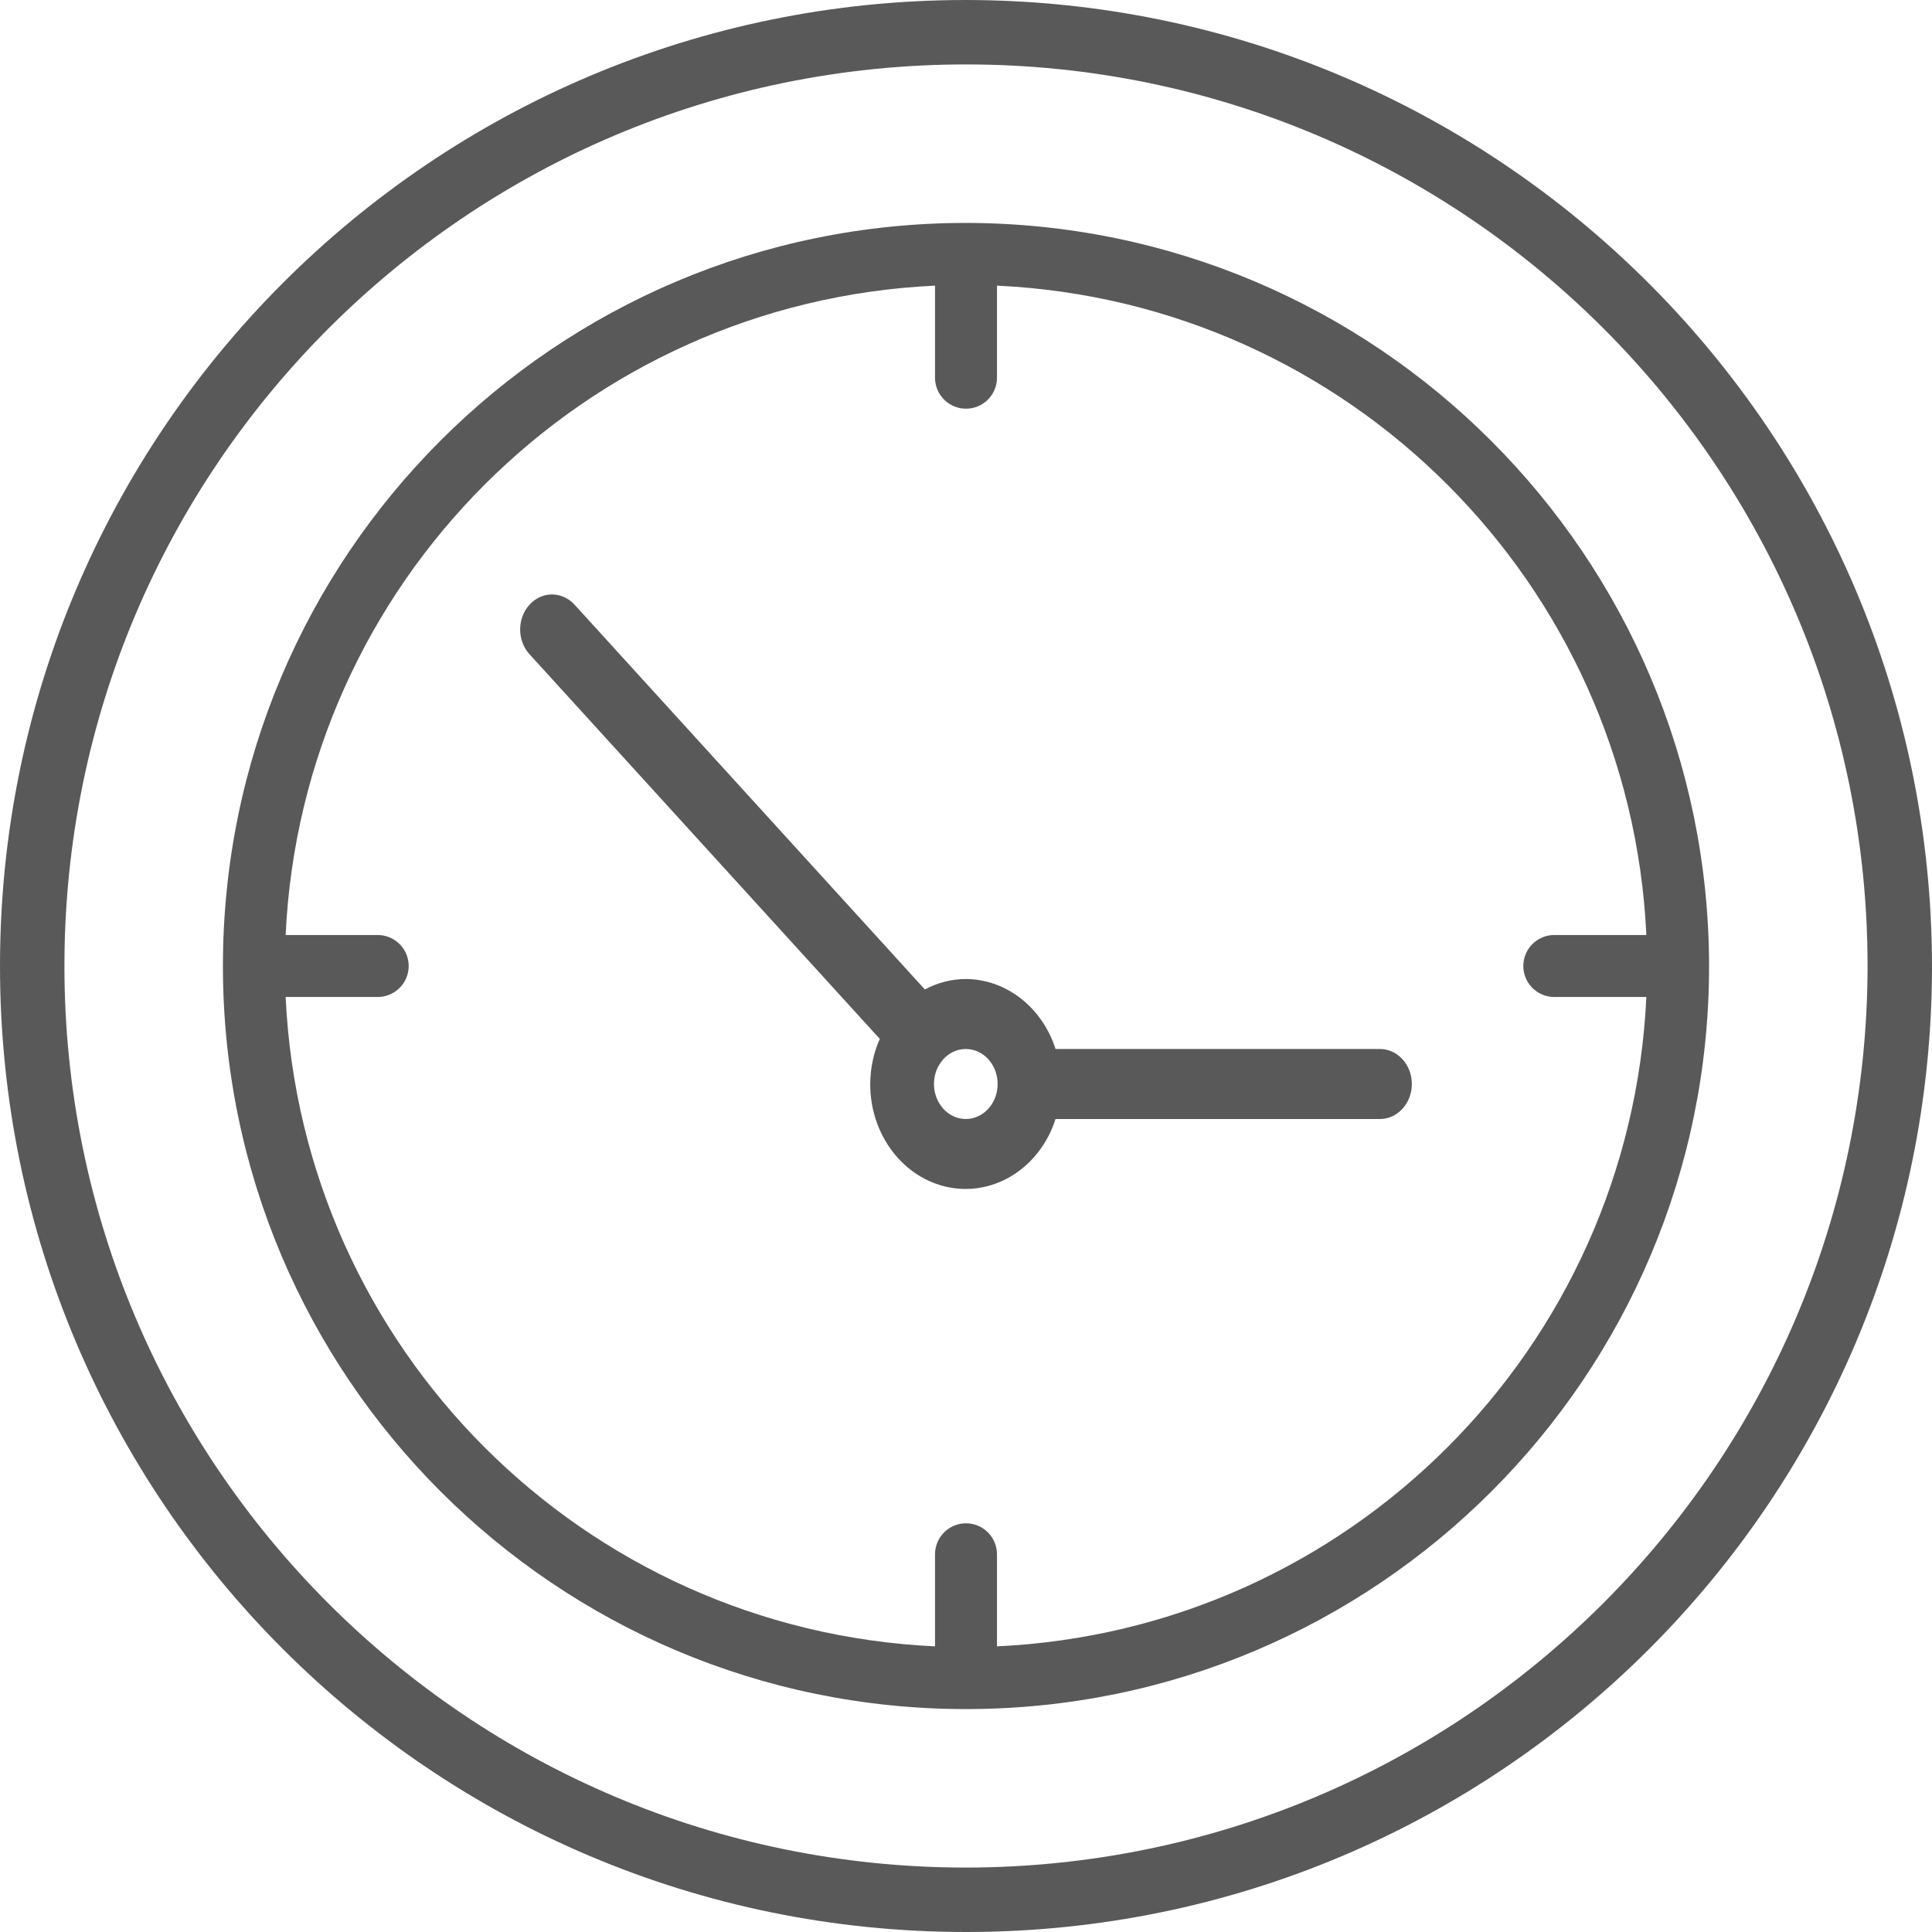
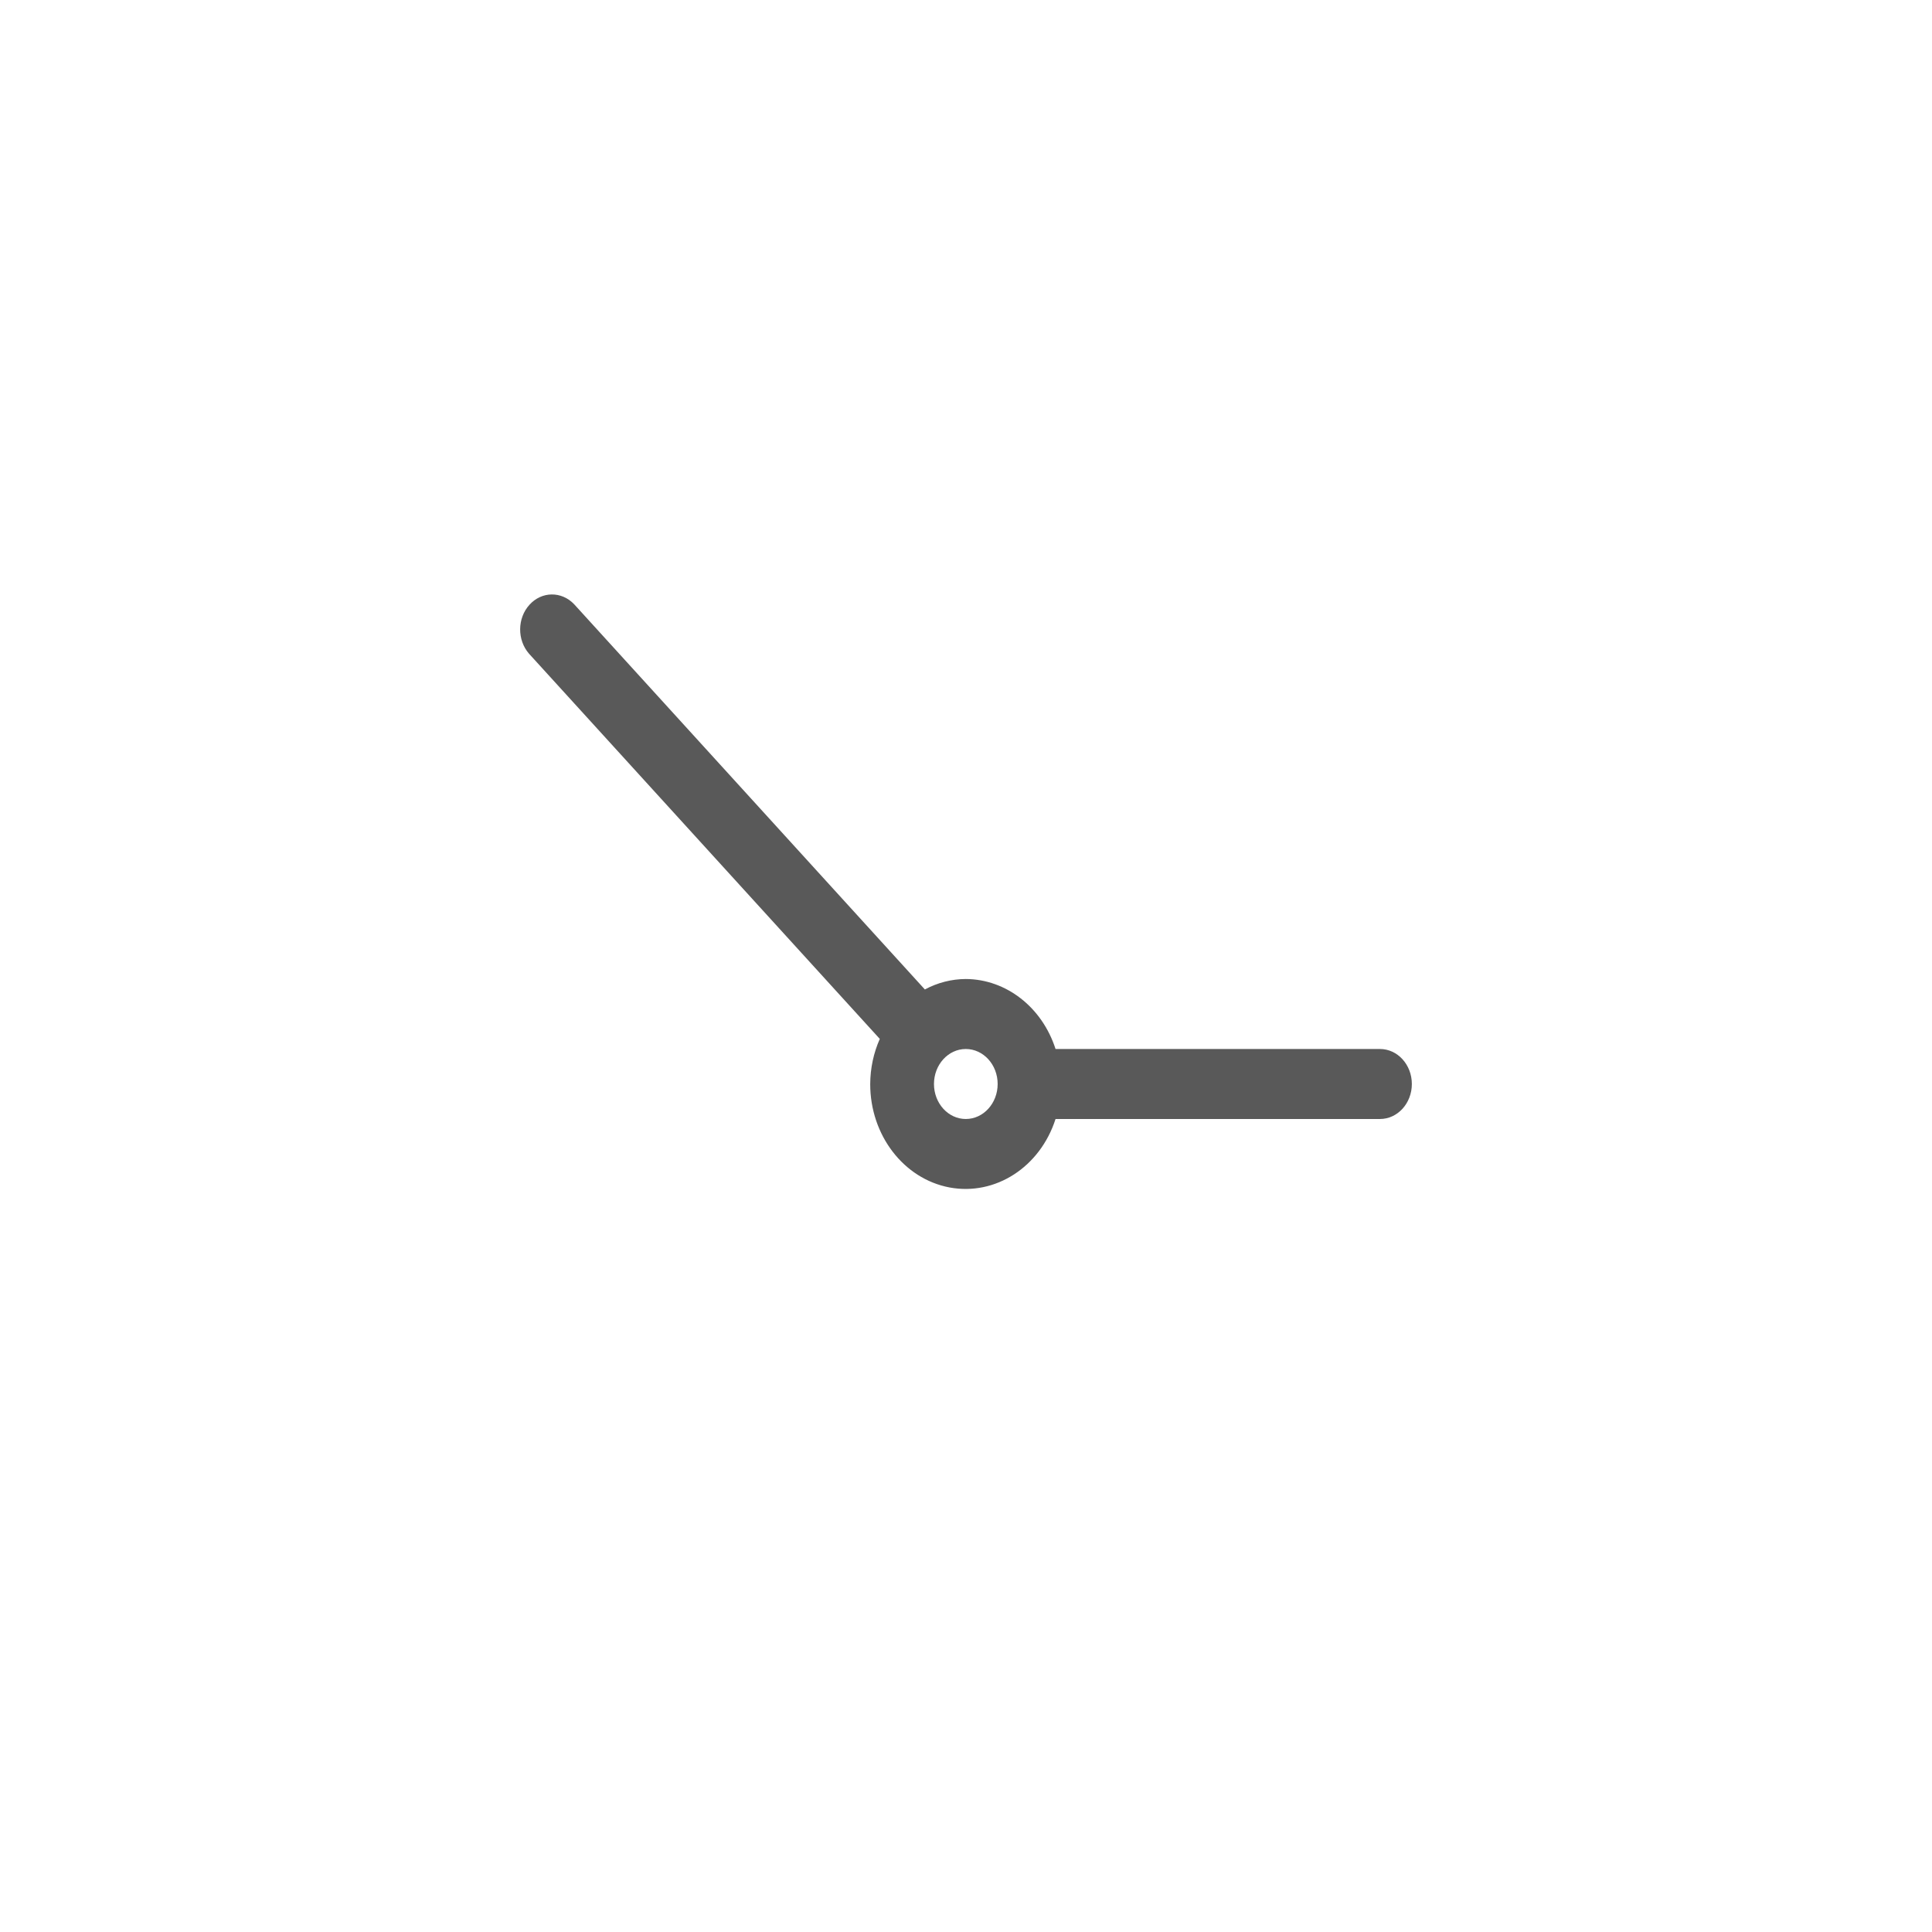
<svg xmlns="http://www.w3.org/2000/svg" width="26px" height="26px" viewBox="0 0 26 26" version="1.1">
  <title>clock</title>
  <desc>Created with Sketch.</desc>
  <defs />
  <g id="Page-1" stroke="none" stroke-width="1" fill="none" fill-rule="evenodd">
    <g id="Desktop-Copy" transform="translate(-201, -9000)" fill="#595959" fill-rule="nonzero">
      <g id="clock" transform="translate(201, 9000)">
-         <path d="M13,0 C5.82,0 0,5.82 0,13 C0,20.18 5.82,26 13,26 C20.18,26 26,20.18 26,13 C25.992,5.824 20.176,0.008 13,0 Z M13,25.133 C6.299,25.133 0.867,19.701 0.867,13 C0.867,6.299 6.299,0.867 13,0.867 C19.701,0.867 25.133,6.299 25.133,13 C25.126,19.698 19.698,25.126 13,25.133 Z" id="Shape" />
-         <path d="M13,3 C7.477,3 3,7.477 3,13 C3,18.523 7.477,23 13,23 C18.523,23 23,18.523 23,13 C22.993,7.48 18.52,3.007 13,3 Z M13.417,22.156 L13.417,20.917 C13.417,20.687 13.23,20.5 13,20.5 C12.77,20.5 12.583,20.687 12.583,20.917 L12.583,22.156 C7.851,21.935 4.065,18.149 3.844,13.417 L5.083,13.417 C5.313,13.417 5.5,13.23 5.5,13 C5.5,12.77 5.313,12.583 5.083,12.583 L3.844,12.583 C4.065,7.851 7.851,4.065 12.583,3.844 L12.583,5.083 C12.583,5.313 12.77,5.5 13,5.5 C13.23,5.5 13.417,5.313 13.417,5.083 L13.417,3.844 C18.149,4.065 21.935,7.851 22.156,12.583 L20.917,12.583 C20.687,12.583 20.5,12.77 20.5,13 C20.5,13.23 20.687,13.417 20.917,13.417 L22.156,13.417 C21.935,18.149 18.149,21.935 13.417,22.156 Z" id="Shape" />
        <path d="M18.571,14.117 L14.205,14.117 C14.024,13.554 13.54,13.178 12.997,13.175 C12.806,13.176 12.617,13.224 12.446,13.316 L12.443,13.312 L7.727,8.132 C7.558,7.954 7.291,7.956 7.126,8.138 C6.96,8.32 6.958,8.613 7.12,8.798 L11.837,13.978 L11.84,13.981 C11.756,14.17 11.712,14.377 11.711,14.588 C11.71,15.275 12.16,15.863 12.777,15.98 C13.394,16.096 13.997,15.707 14.205,15.059 L18.571,15.059 C18.808,15.059 19,14.848 19,14.588 C19,14.328 18.808,14.117 18.571,14.117 Z M12.997,15.059 C12.761,15.059 12.569,14.848 12.569,14.588 C12.569,14.328 12.761,14.117 12.997,14.117 C13.234,14.117 13.426,14.328 13.426,14.588 C13.426,14.848 13.234,15.059 12.997,15.059 Z" id="Shape" />
      </g>
    </g>
  </g>
</svg>